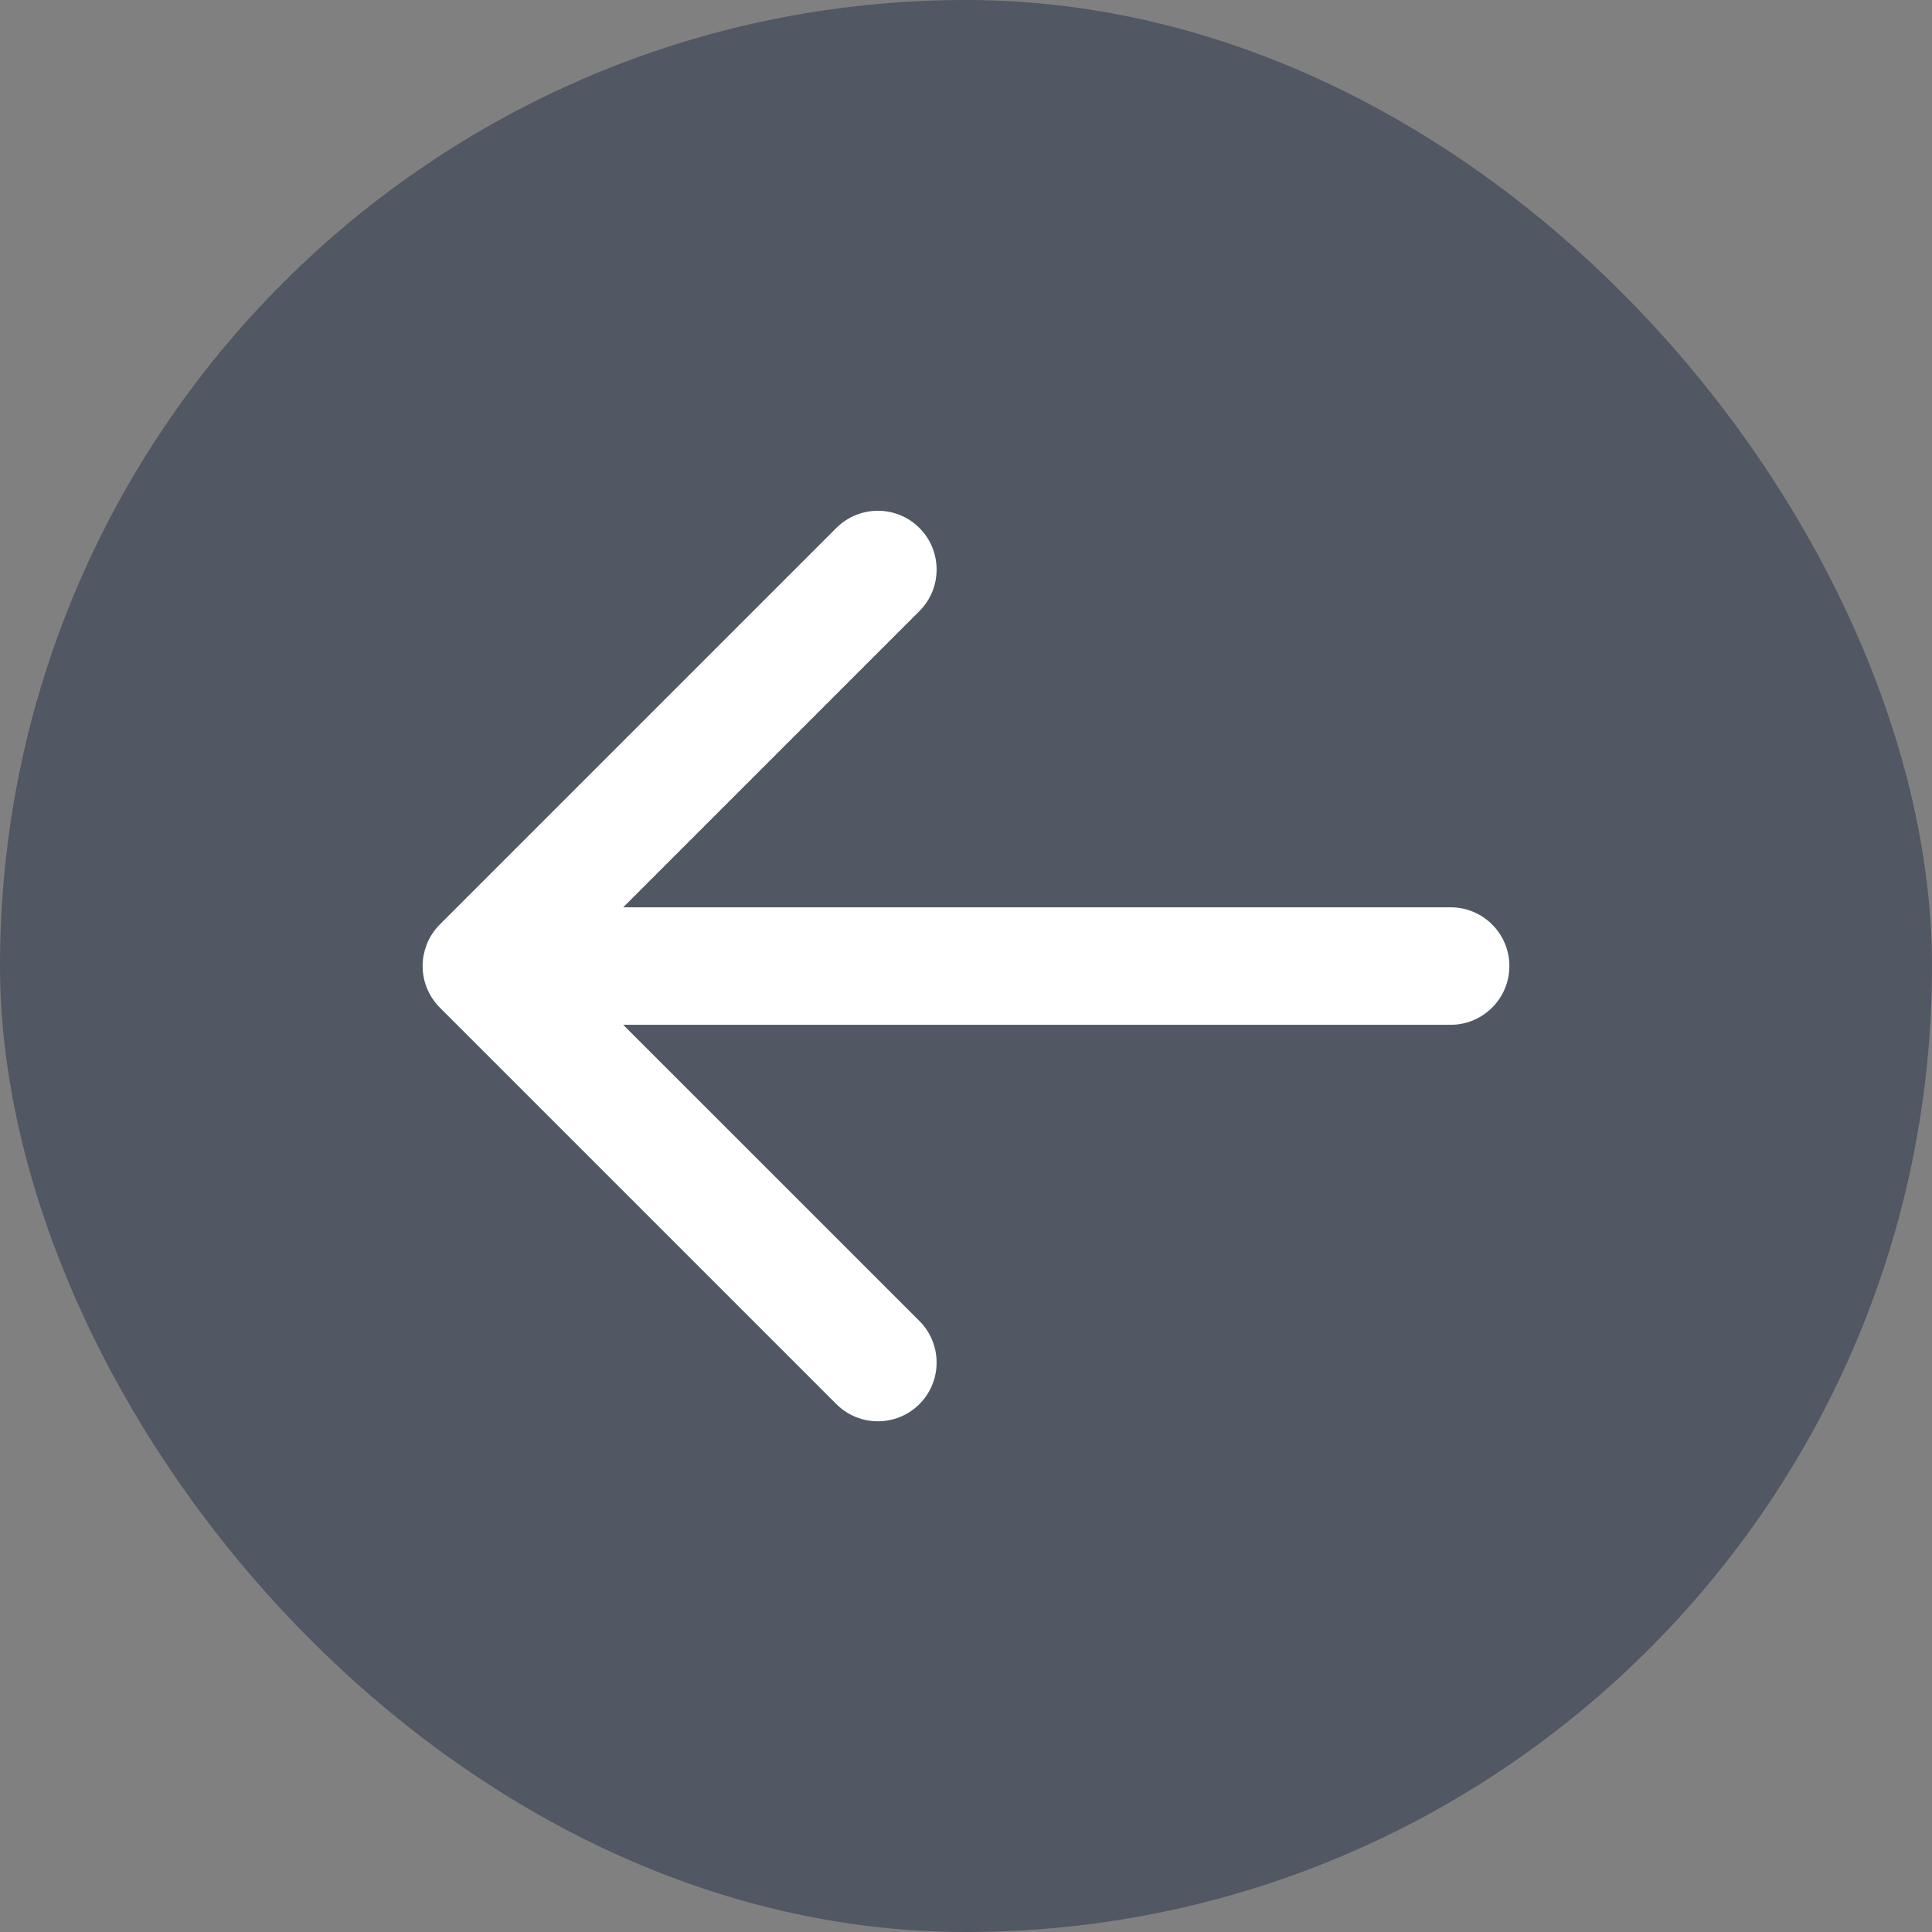
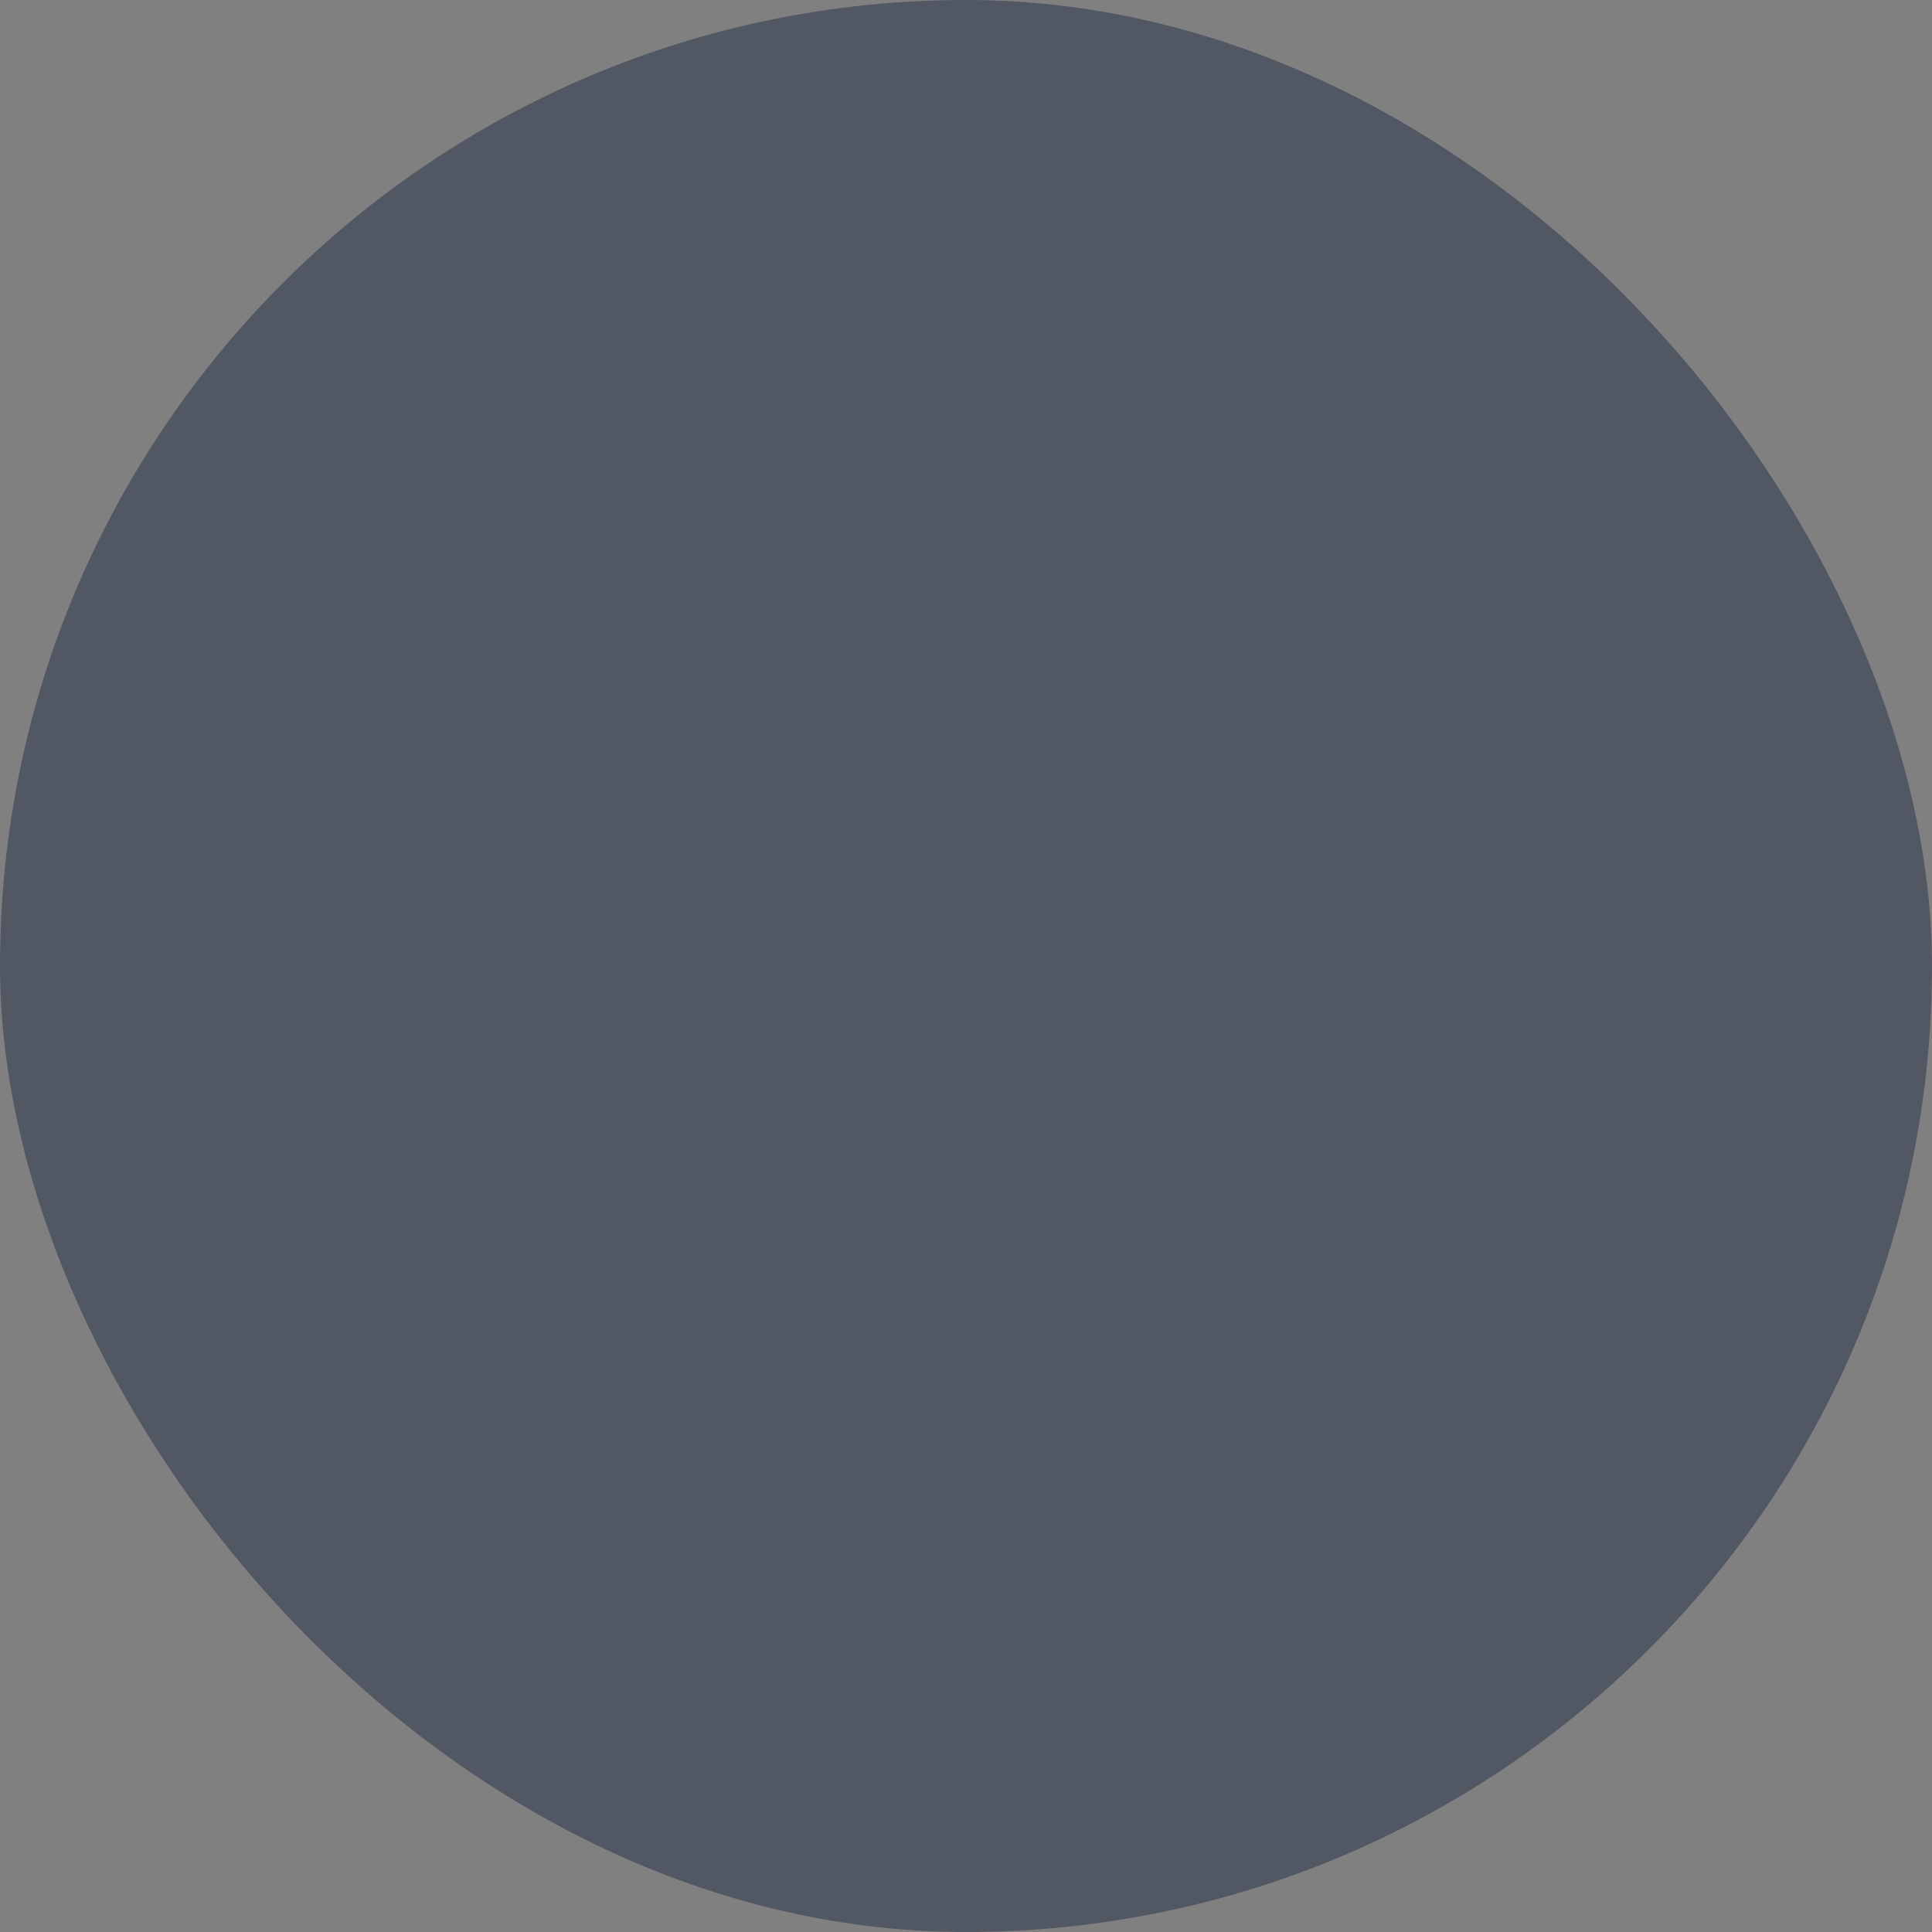
<svg xmlns="http://www.w3.org/2000/svg" width="32" height="32" viewBox="0 0 32 32" fill="none">
  <rect x="0" y="0" width="32" height="32" fill="#808080" stroke="none" />
  <rect width="32" height="32" rx="16" fill="#323D51" fill-opacity="0.6" />
-   <path fill-rule="evenodd" clip-rule="evenodd" d="M15.229 10.121C15.608 9.741 15.608 9.125 15.229 8.745C14.849 8.365 14.232 8.365 13.852 8.745L7.285 15.312C7.185 15.412 7.111 15.529 7.064 15.653C7.024 15.758 7.001 15.872 7 15.992C7 15.995 7 15.998 7 16.001C7 16.144 7.031 16.28 7.087 16.403C7.122 16.48 7.168 16.554 7.224 16.622C7.245 16.647 7.268 16.672 7.291 16.695L13.852 23.256C14.232 23.636 14.849 23.636 15.229 23.256C15.608 22.876 15.608 22.26 15.229 21.88L10.322 16.974H24.027C24.564 16.974 25 16.538 25 16.001C25 15.463 24.564 15.028 24.027 15.028H10.322L15.229 10.121Z" fill="white" />
</svg>